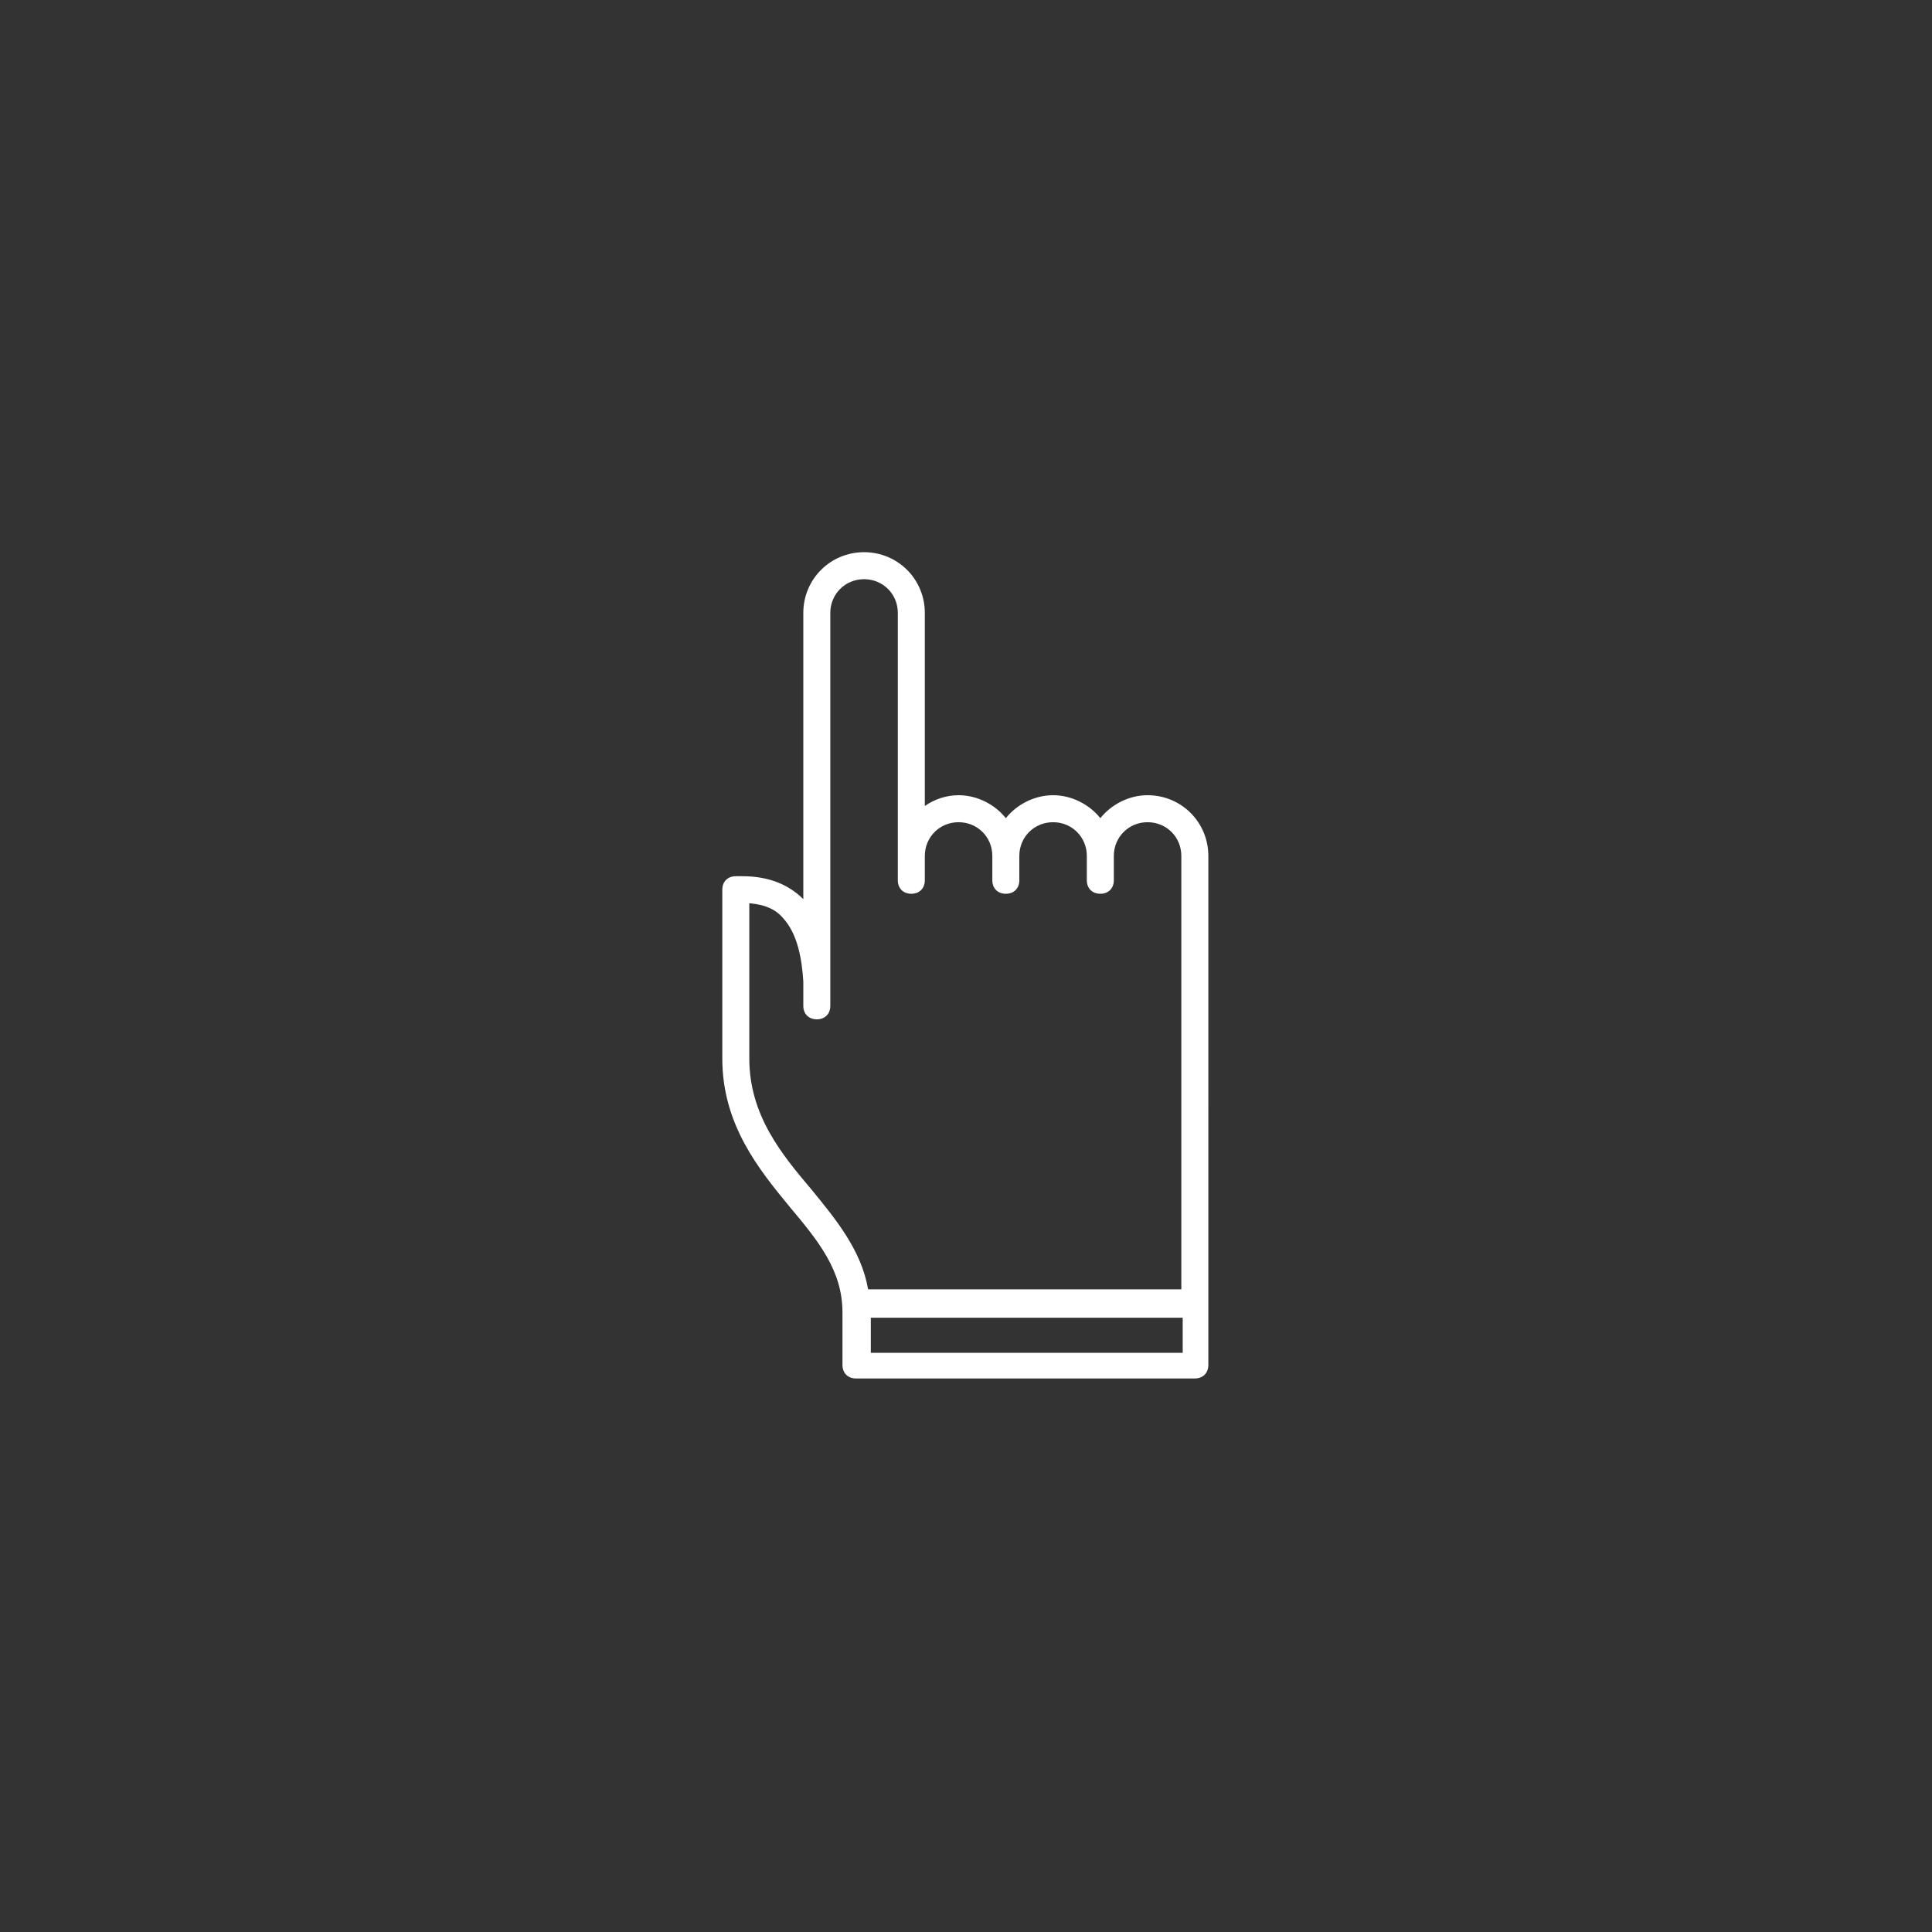
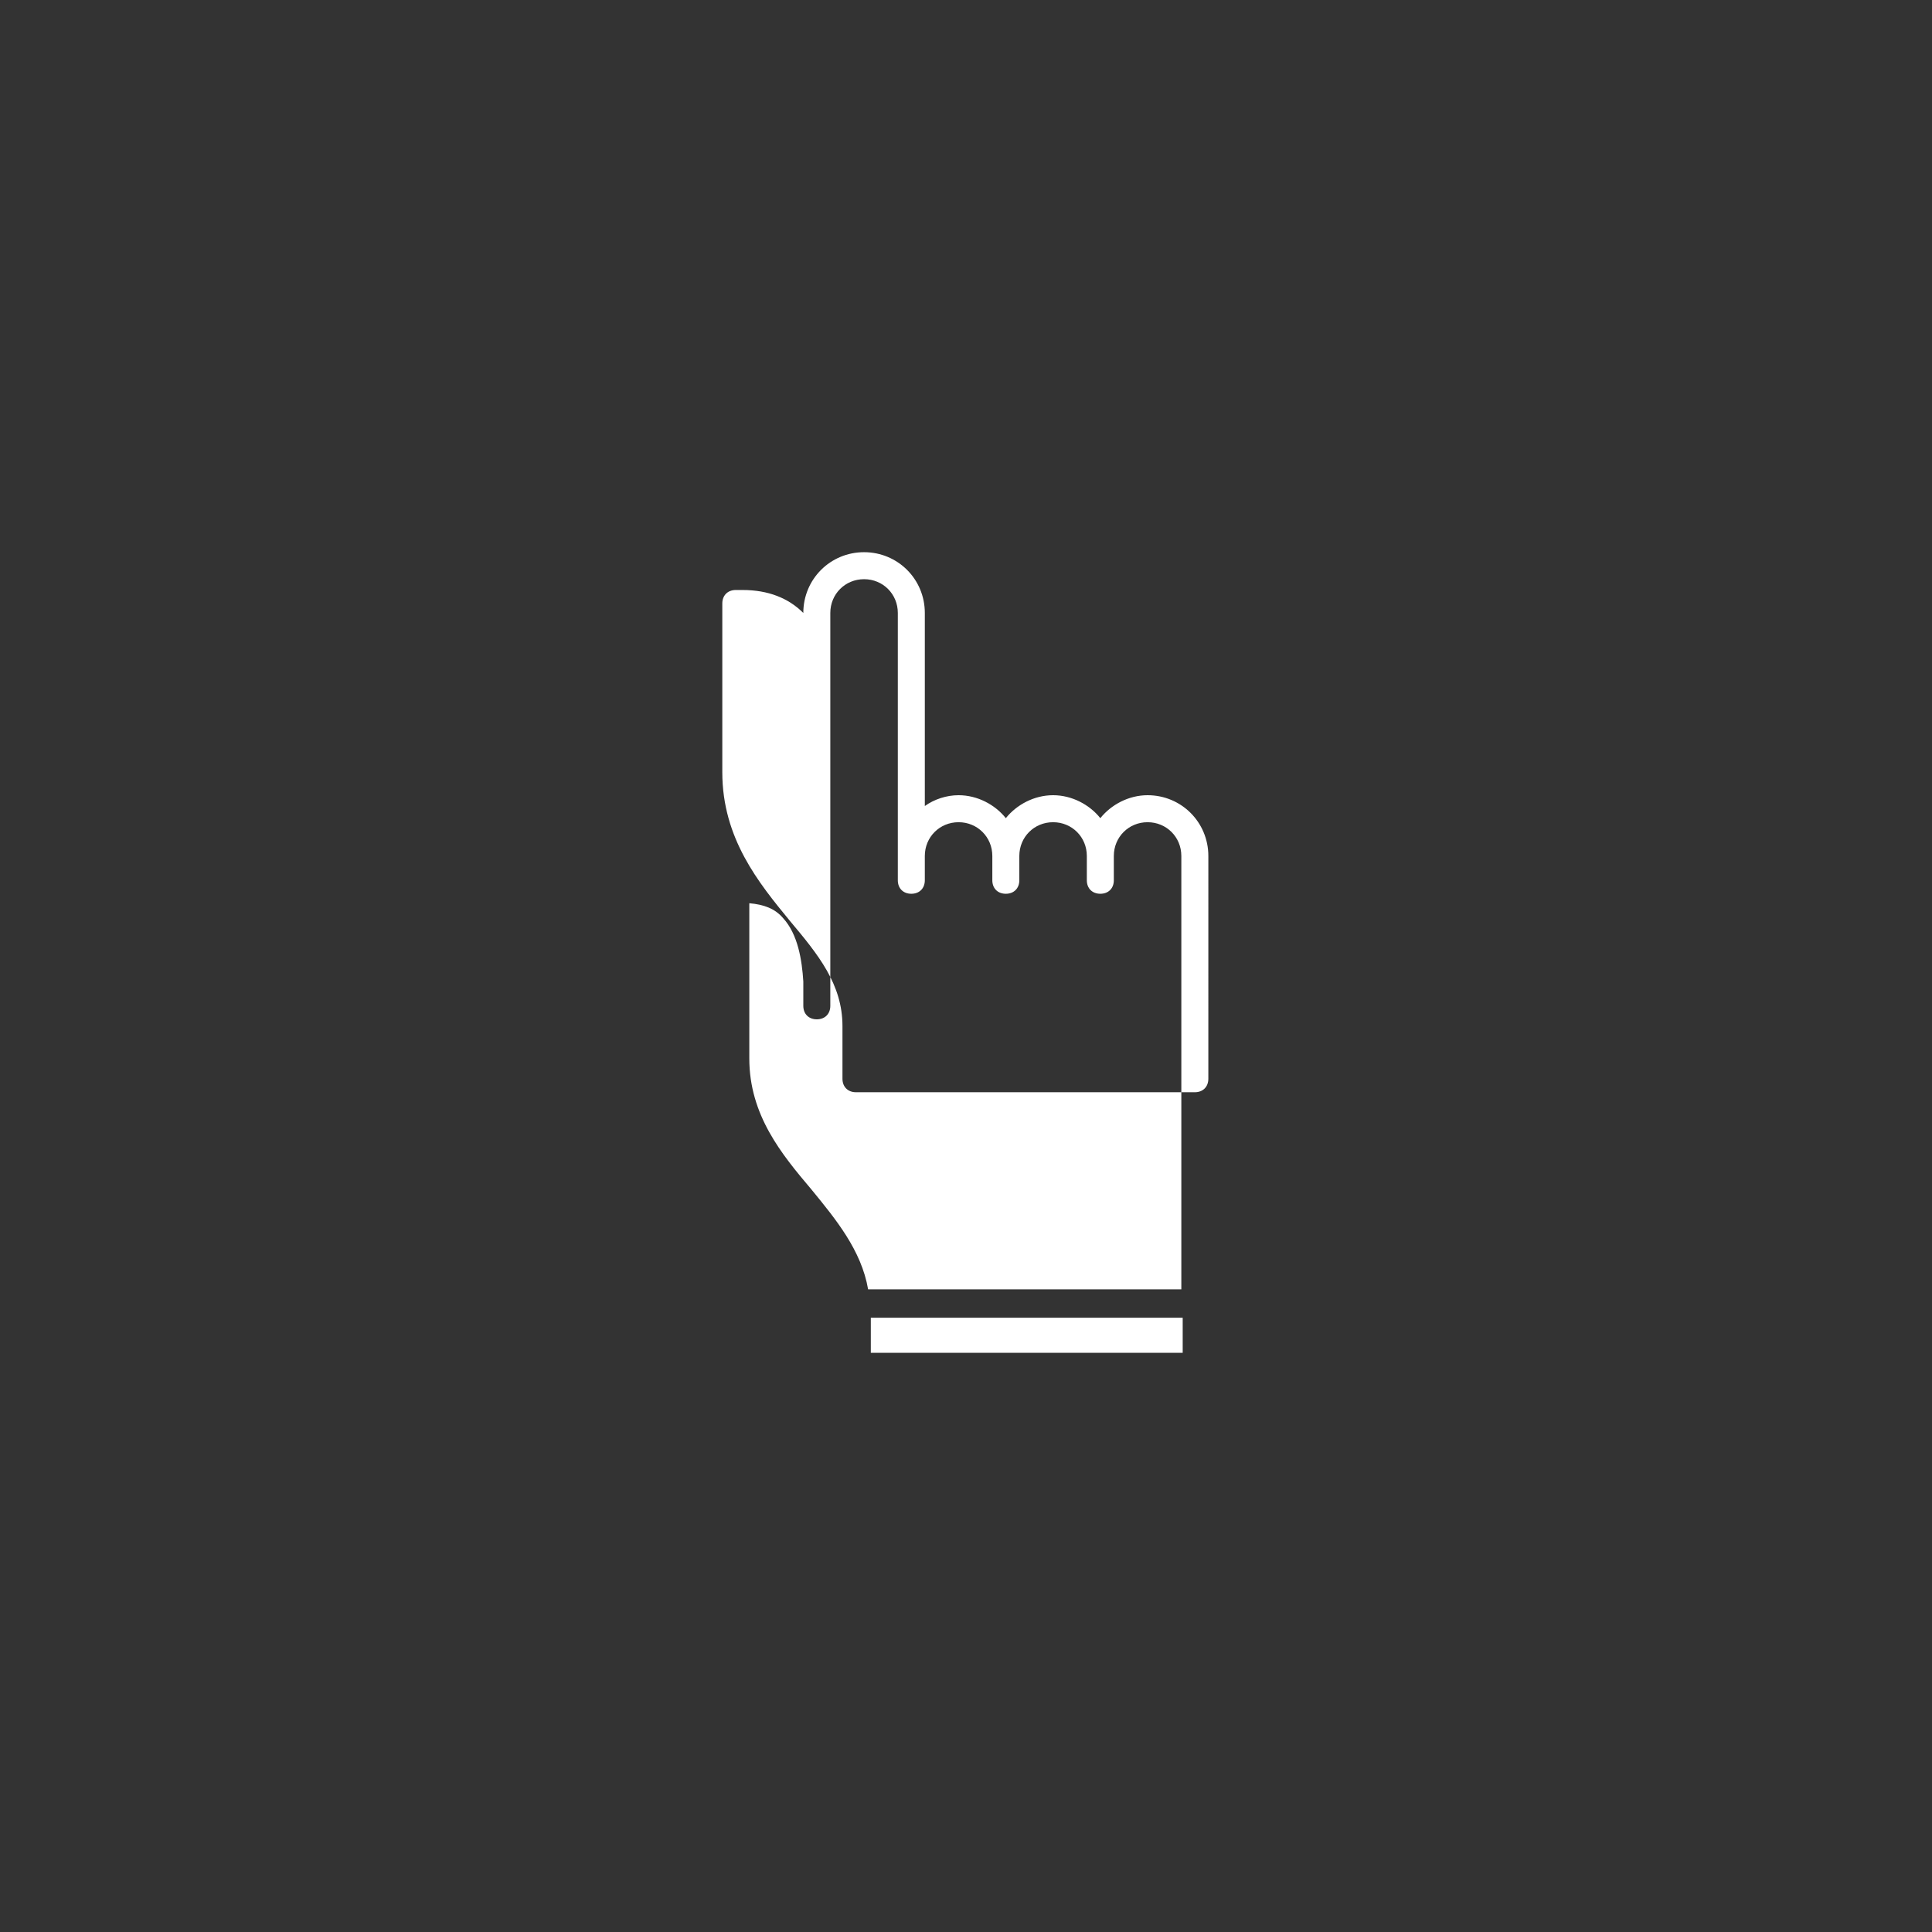
<svg xmlns="http://www.w3.org/2000/svg" viewBox="0 0 143.1 143.1">
  <rect x="0" y="0" width="143.1" height="143.1" fill="#333333" stroke="none" />
-   <path fill="#FFF" d="M85 58.9c-1.4 0-2.7.7-3.5 1.7-.8-1-2.1-1.7-3.5-1.7s-2.7.7-3.5 1.7c-.8-1-2.1-1.7-3.5-1.7-.9 0-1.8.3-2.5.8V45.4c0-2.5-2-4.5-4.5-4.5s-4.5 2-4.5 4.5v21.2c-1.1-1.1-2.6-1.7-4.5-1.7h-.5c-.6 0-1 .4-1 1v12.5c0 4.9 2.7 8.2 5 11 2.1 2.5 3.9 4.7 3.9 7.8v3.9c0 .6.4 1 1 1h25.1c.6 0 1-.4 1-1V63.4c0-2.5-2-4.5-4.5-4.5zM55.5 78.4V66.9c1.1.1 1.9.4 2.5 1.1 1.1 1.2 1.4 3.1 1.5 4.7v1.8c0 .6.4 1 1 1s1-.4 1-1v-.4-28.7c0-1.4 1.1-2.5 2.5-2.5s2.5 1.1 2.5 2.5v19.8c0 .6.4 1 1 1s1-.4 1-1v-1.8c0-1.4 1.1-2.5 2.5-2.5s2.5 1.1 2.5 2.5v1.8c0 .6.4 1 1 1s1-.4 1-1v-1.8c0-1.4 1.1-2.5 2.5-2.5s2.5 1.1 2.5 2.5v1.8c0 .6.4 1 1 1s1-.4 1-1v-1.8c0-1.4 1.1-2.5 2.5-2.5s2.5 1.1 2.5 2.5v32.1H64.3c-.5-2.9-2.4-5.2-4.2-7.4-2.2-2.6-4.6-5.5-4.6-9.7zm9 21.8v-2.6h23.1v2.6H64.5z" />
+   <path fill="#FFF" d="M85 58.9c-1.4 0-2.7.7-3.5 1.7-.8-1-2.1-1.7-3.5-1.7s-2.7.7-3.5 1.7c-.8-1-2.1-1.7-3.5-1.7-.9 0-1.8.3-2.5.8V45.4c0-2.5-2-4.5-4.5-4.5s-4.5 2-4.5 4.5c-1.1-1.1-2.6-1.7-4.5-1.7h-.5c-.6 0-1 .4-1 1v12.5c0 4.9 2.7 8.2 5 11 2.1 2.5 3.9 4.7 3.9 7.8v3.9c0 .6.4 1 1 1h25.1c.6 0 1-.4 1-1V63.4c0-2.5-2-4.5-4.5-4.5zM55.5 78.4V66.9c1.1.1 1.9.4 2.5 1.1 1.1 1.2 1.4 3.1 1.5 4.7v1.8c0 .6.4 1 1 1s1-.4 1-1v-.4-28.7c0-1.4 1.1-2.5 2.5-2.5s2.5 1.1 2.5 2.5v19.8c0 .6.4 1 1 1s1-.4 1-1v-1.8c0-1.4 1.1-2.5 2.5-2.5s2.5 1.1 2.5 2.5v1.8c0 .6.4 1 1 1s1-.4 1-1v-1.8c0-1.4 1.1-2.5 2.5-2.5s2.5 1.1 2.5 2.5v1.8c0 .6.4 1 1 1s1-.4 1-1v-1.8c0-1.4 1.1-2.5 2.5-2.5s2.5 1.1 2.5 2.5v32.1H64.3c-.5-2.9-2.4-5.2-4.2-7.4-2.2-2.6-4.6-5.5-4.6-9.7zm9 21.8v-2.6h23.1v2.6H64.5z" />
</svg>